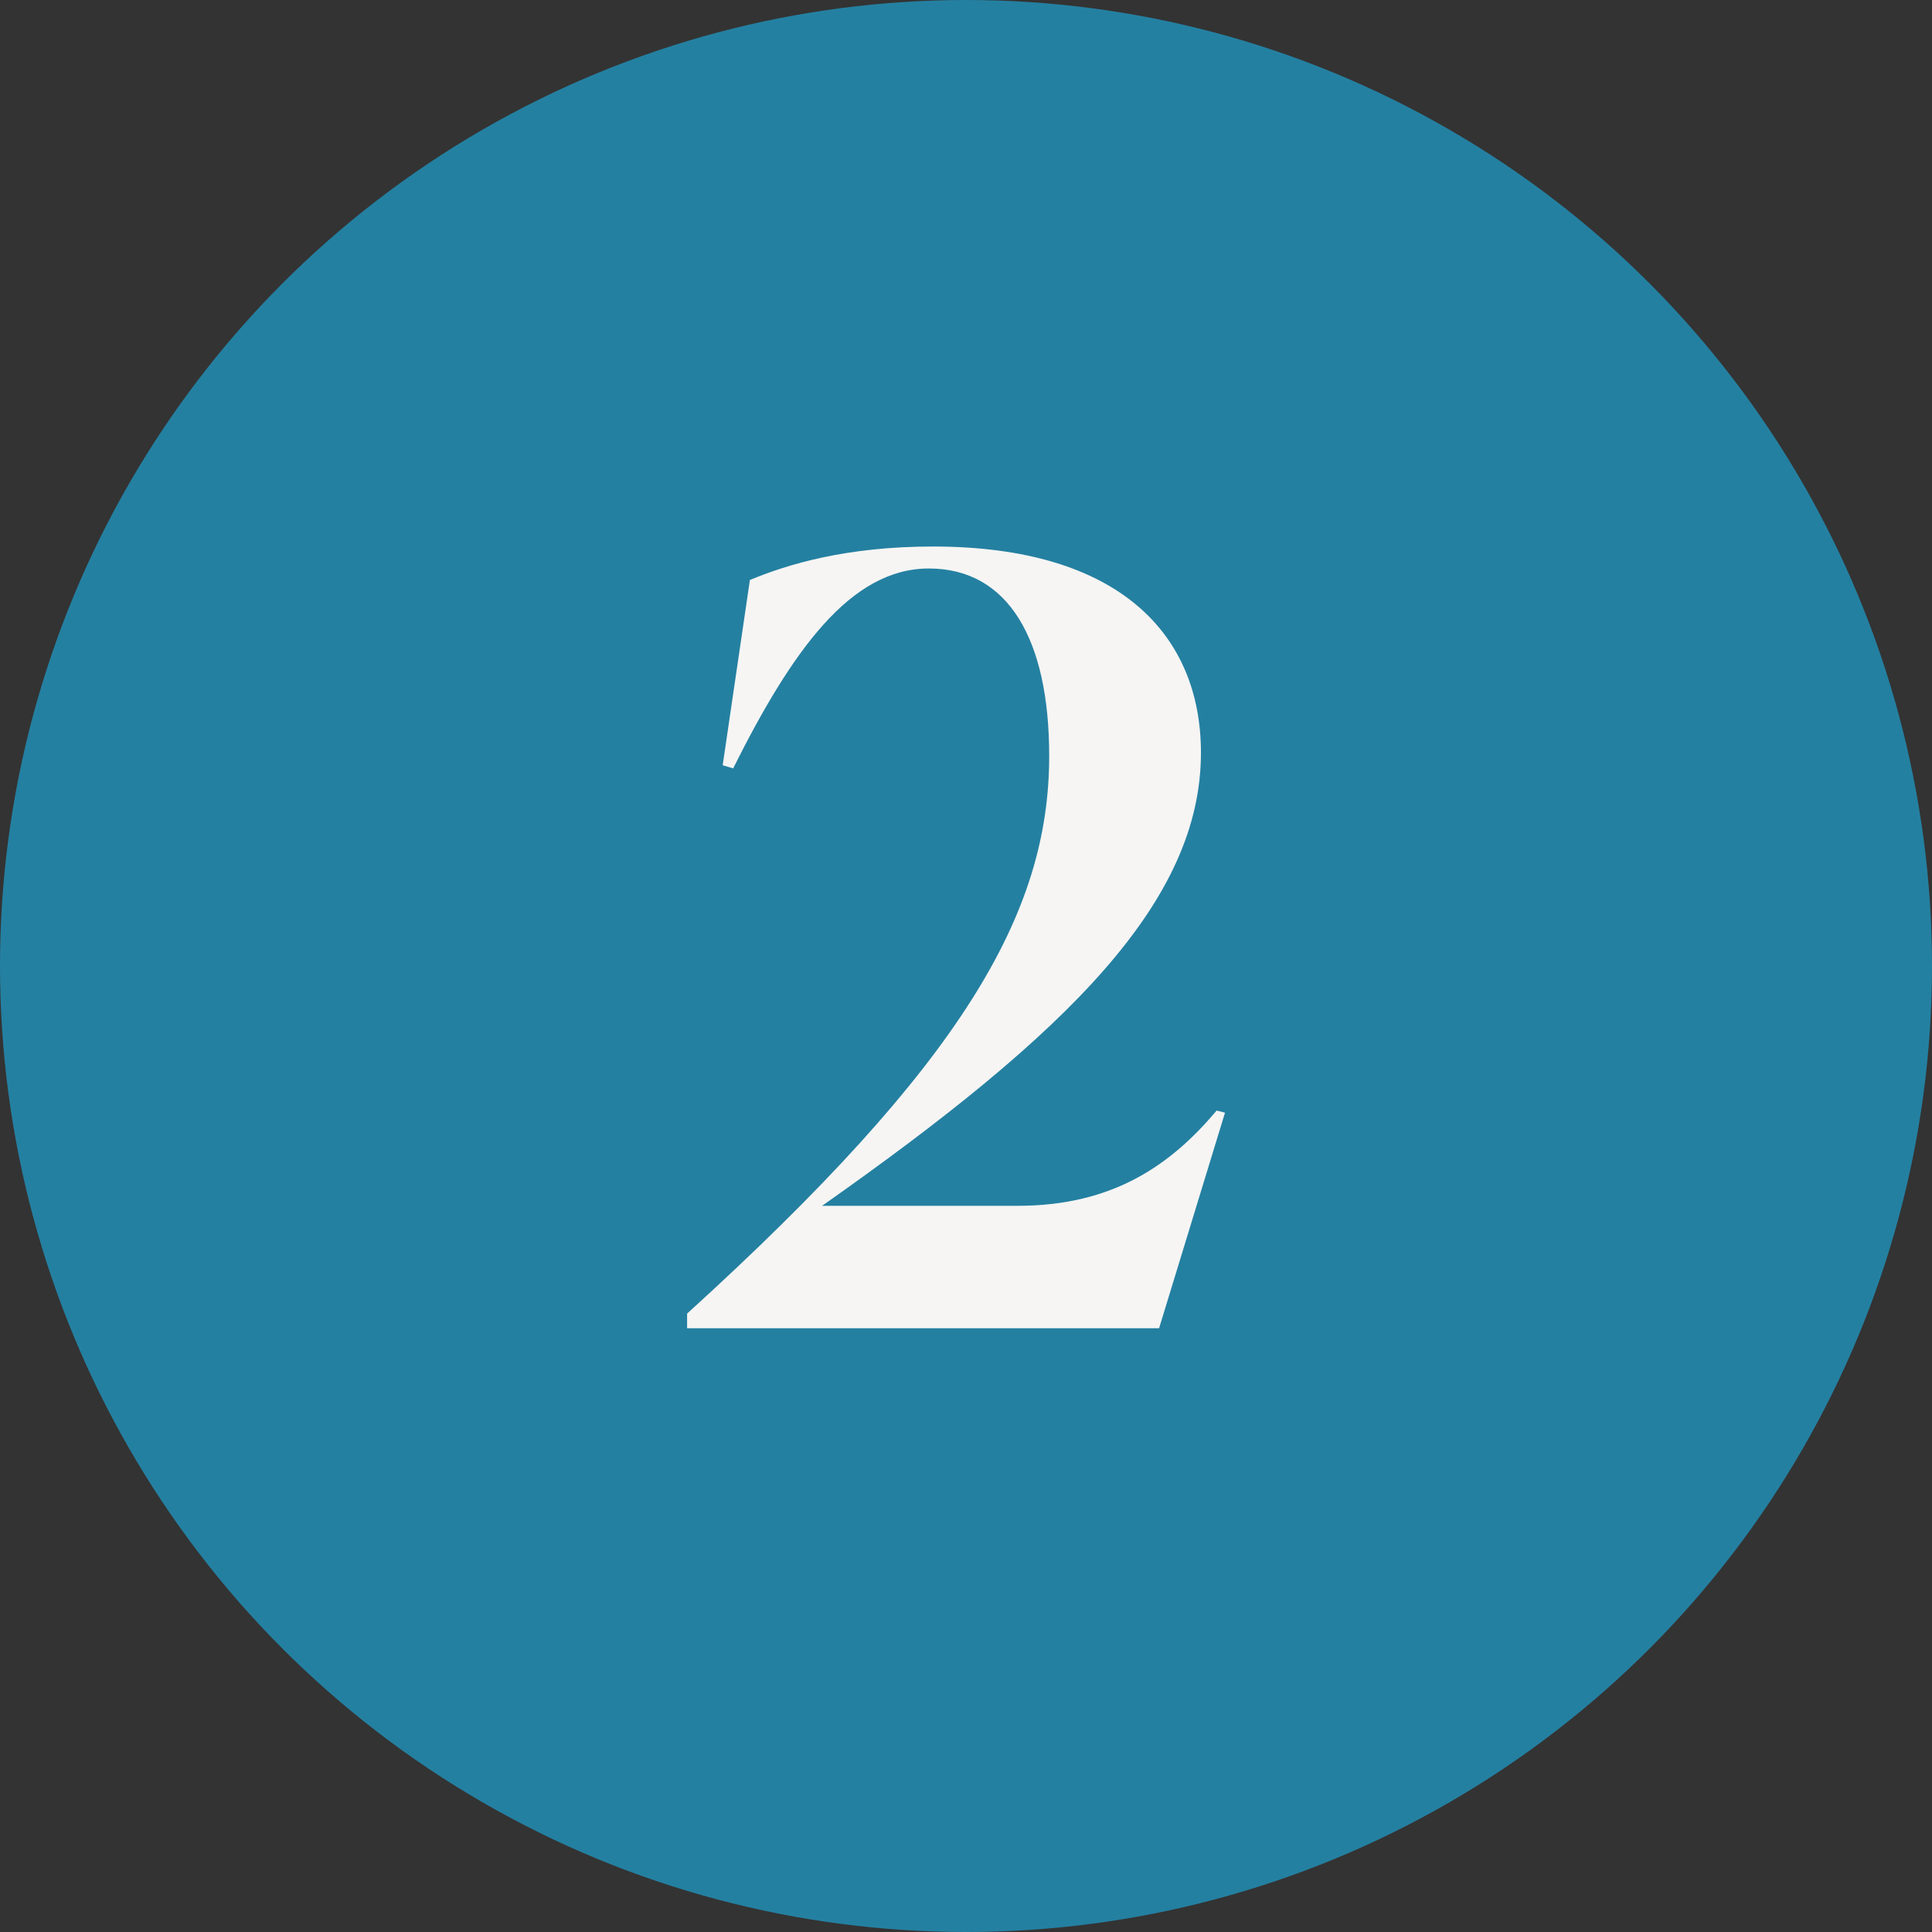
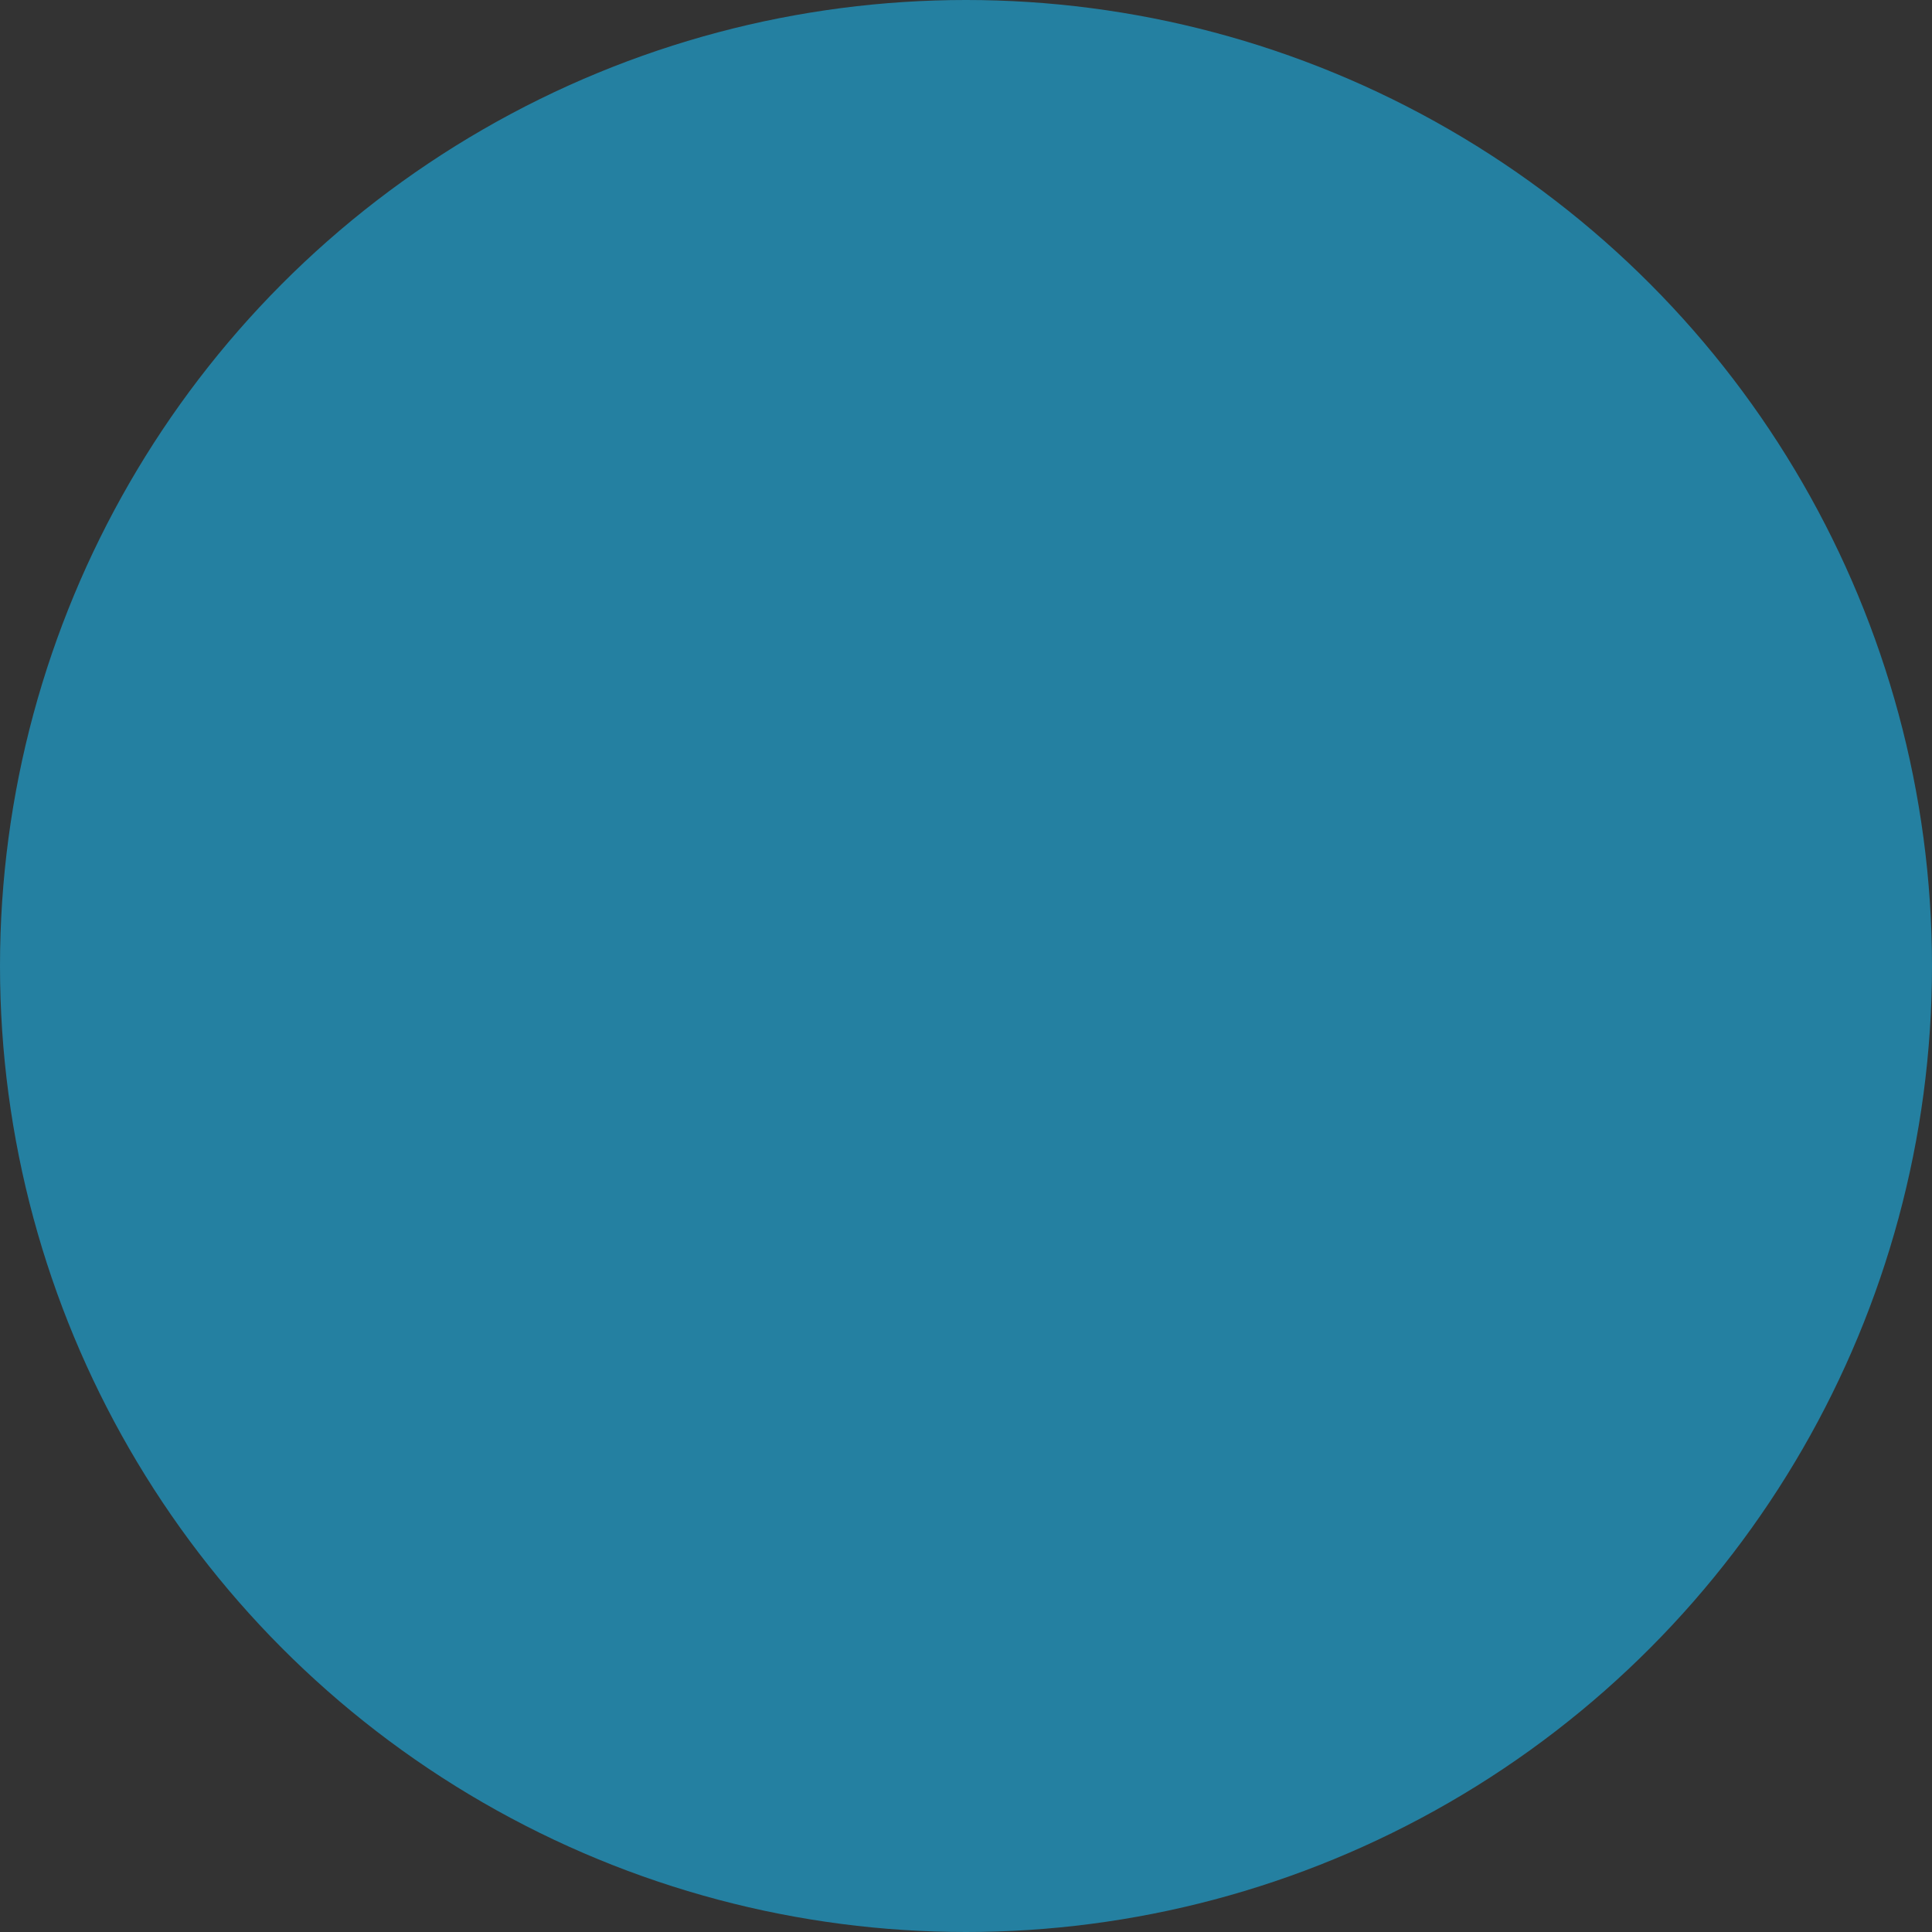
<svg xmlns="http://www.w3.org/2000/svg" width="48" height="48" viewBox="0 0 48 48" fill="none">
  <rect x="0" y="0" width="48" height="48" fill="#333333" stroke="none" />
  <circle cx="24" cy="24" r="24" fill="#2480A1" />
-   <path d="M17.071 33H28.797L30.435 27.644L30.227 27.592C29.109 28.918 27.679 29.958 25.287 29.958H20.425C26.561 25.642 29.837 22.392 29.837 18.7C29.837 15.788 27.835 13.578 23.181 13.578C21.023 13.578 19.567 14.02 18.631 14.41L17.955 19.012L18.215 19.09C19.671 16.178 21.127 14.124 23.077 14.124C25.053 14.124 26.067 15.892 26.067 18.778C26.067 22.704 23.909 26.422 17.071 32.636V33Z" fill="#F6F5F4" />
</svg>